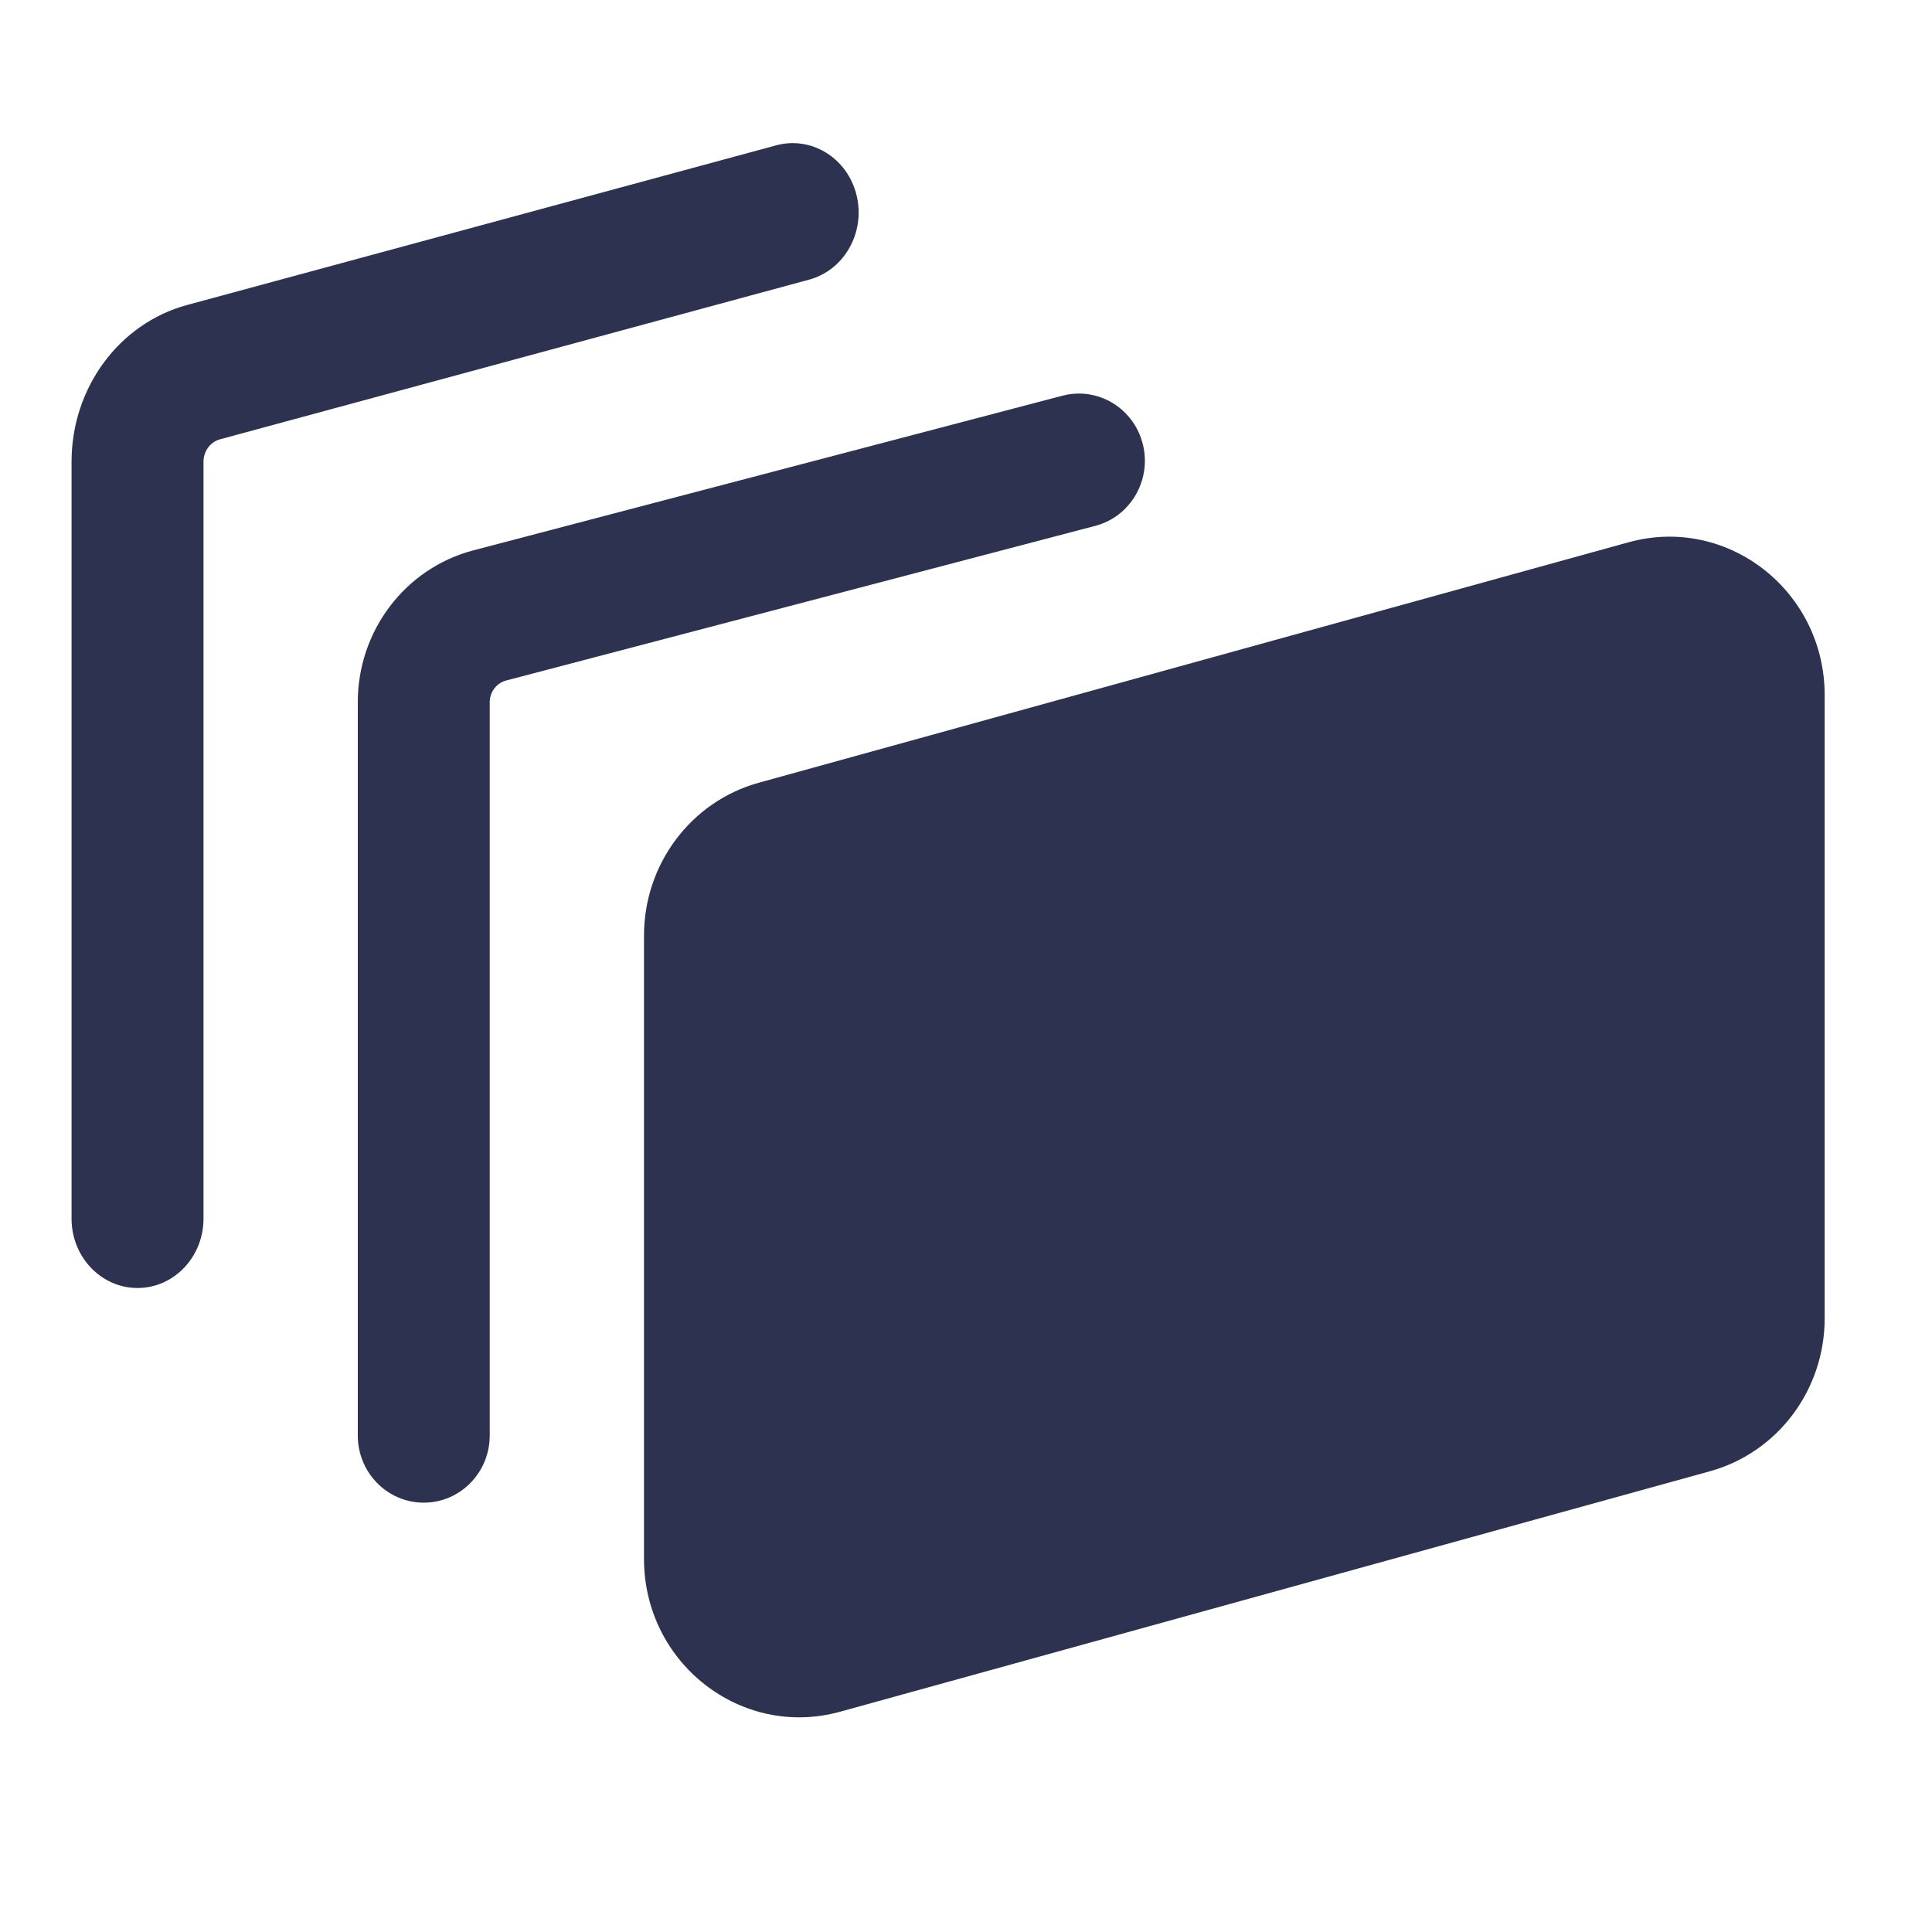
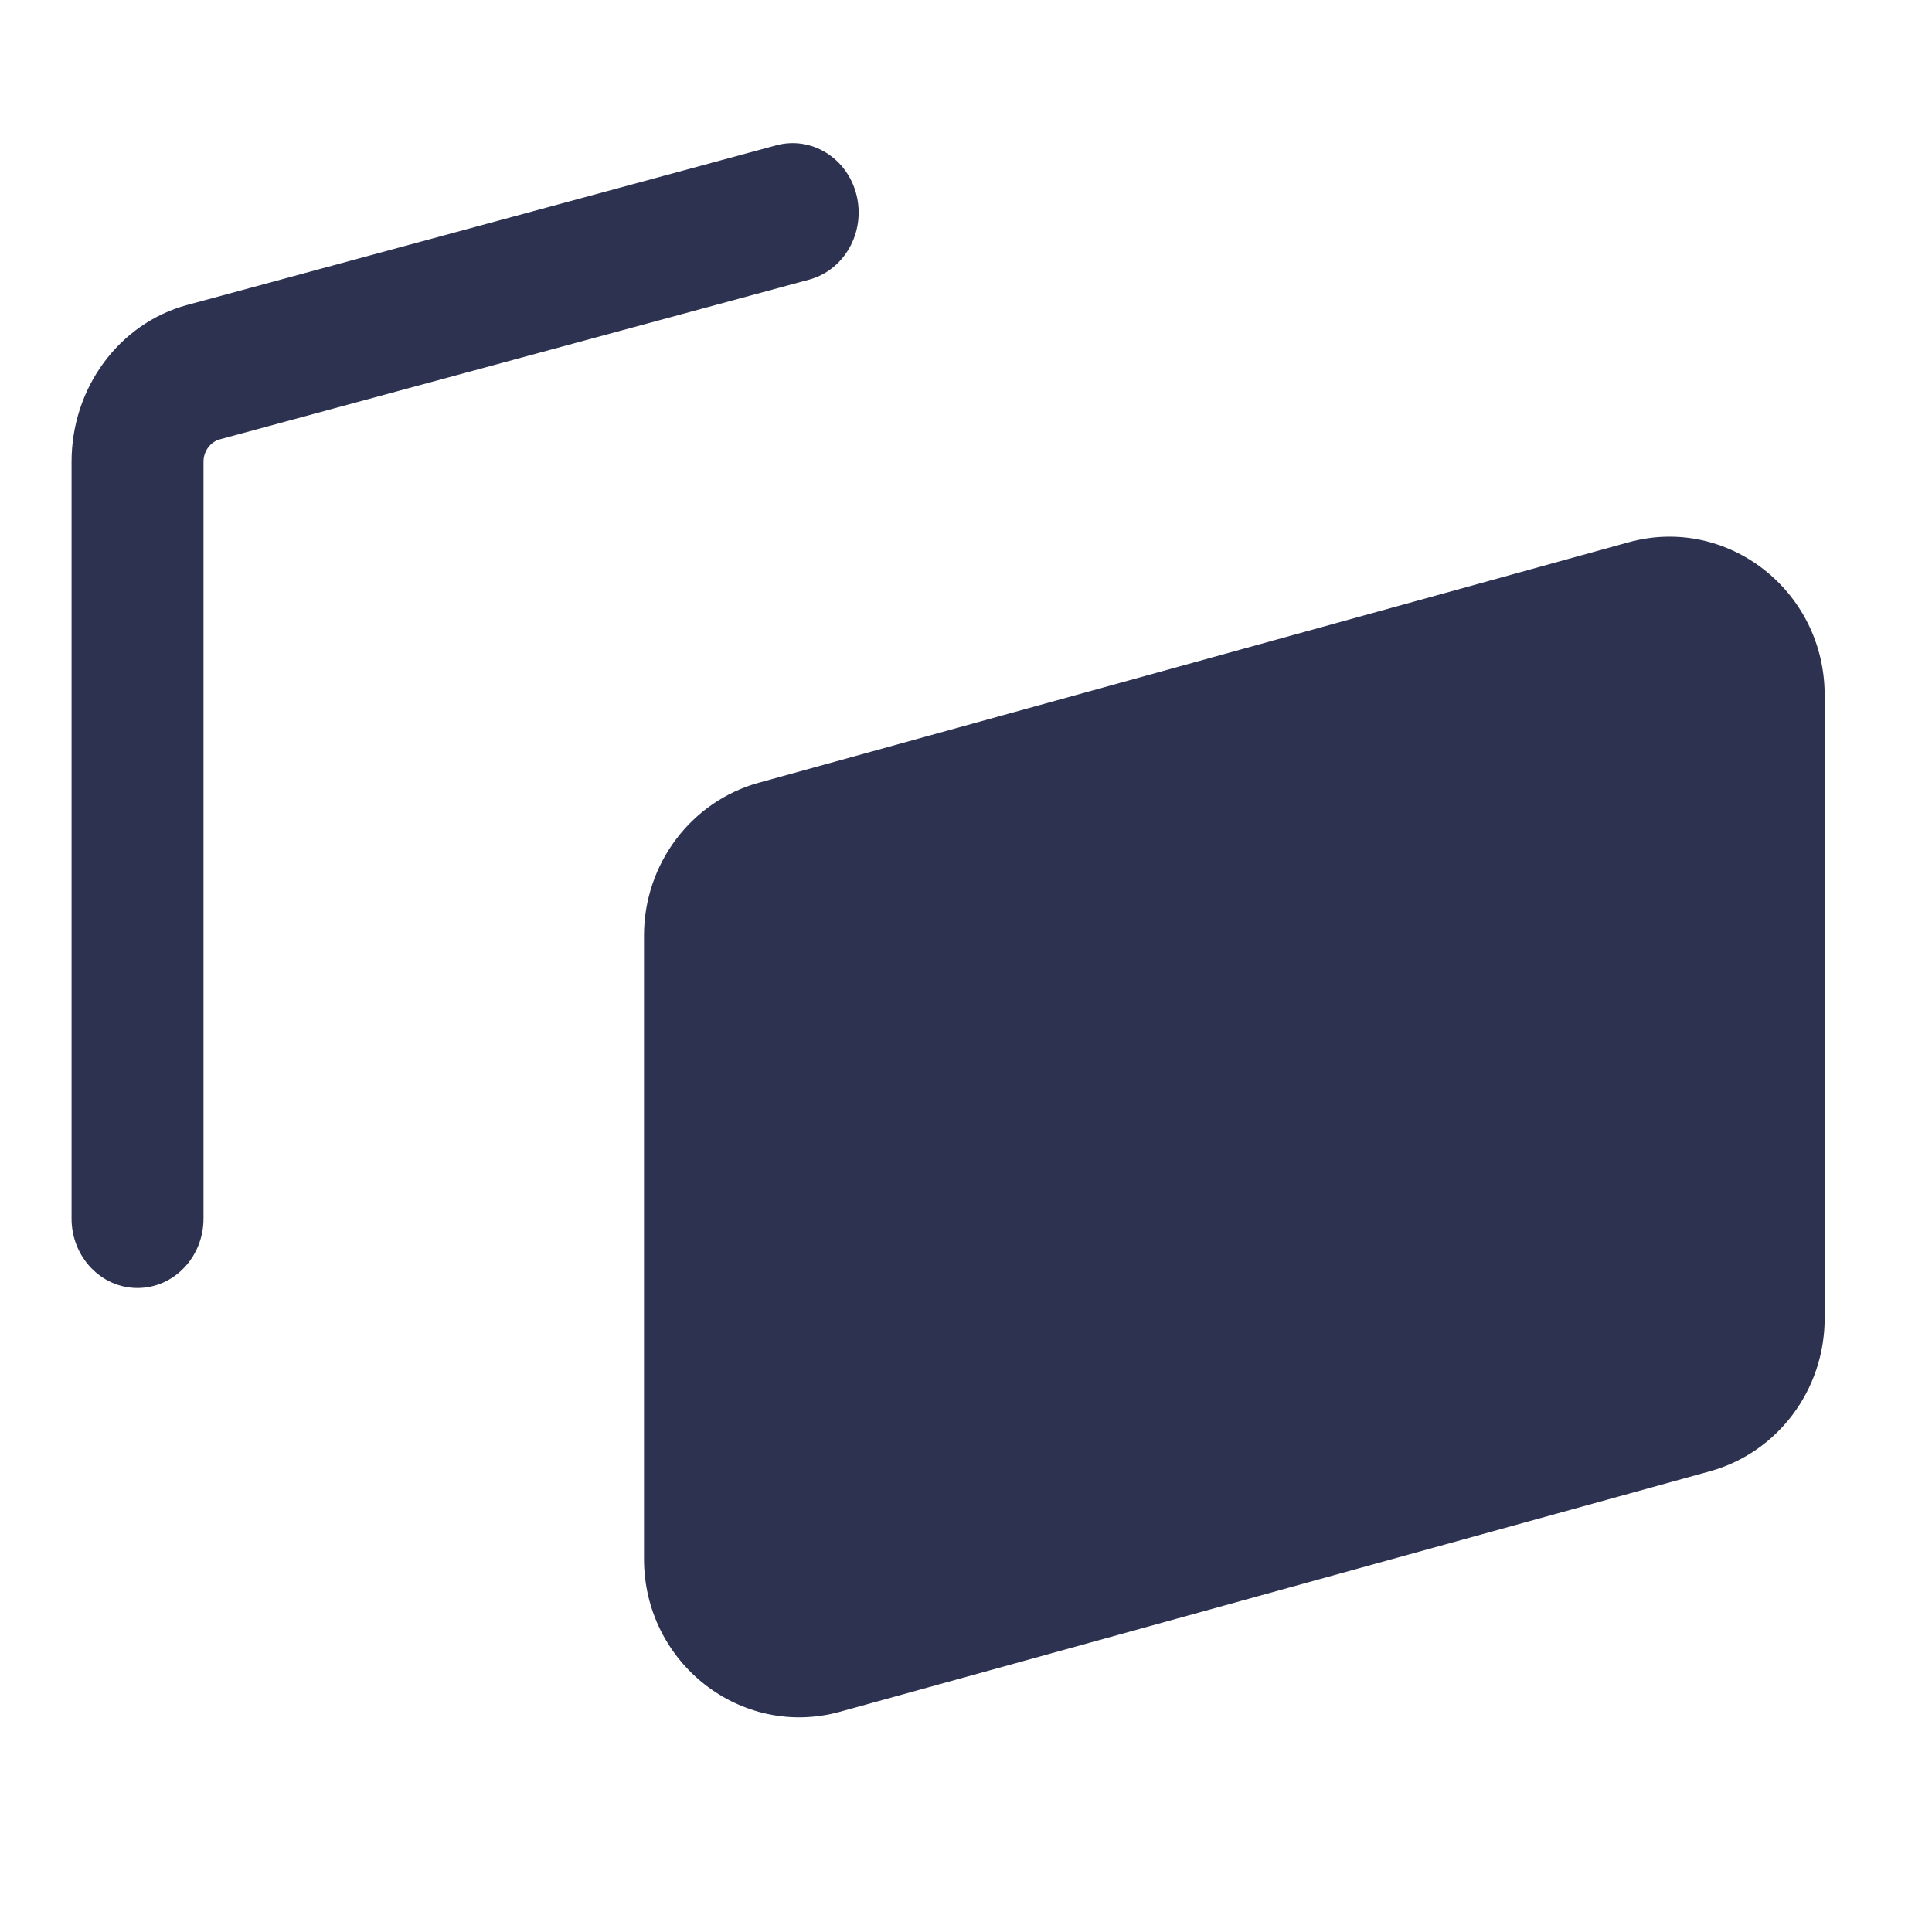
<svg xmlns="http://www.w3.org/2000/svg" width="54" height="54" viewBox="0 0 54 54" fill="none">
  <path fill-rule="evenodd" clip-rule="evenodd" d="M51 19.429C51 16.513 48.28 14.393 45.518 15.157L21.207 21.878C19.314 22.402 18 24.152 18 26.15V43.571C18 46.487 20.72 48.607 23.482 47.843L47.793 41.122C49.686 40.599 51 38.848 51 36.85V19.429Z" fill="#2D3250" />
-   <path fill-rule="evenodd" clip-rule="evenodd" d="M31.941 12.41C32.195 13.414 31.602 14.438 30.616 14.697L14.149 19.02C13.877 19.092 13.688 19.341 13.688 19.627V40.122C13.688 41.159 12.862 42 11.844 42C10.825 42 10 41.159 10 40.122V19.627C10 17.628 11.328 15.882 13.229 15.383L29.696 11.06C30.682 10.801 31.687 11.405 31.941 12.41Z" fill="#2D3250" />
  <path fill-rule="evenodd" clip-rule="evenodd" d="M23.941 5.455C24.195 6.492 23.602 7.549 22.616 7.816L6.149 12.279C5.878 12.353 5.688 12.61 5.688 12.905V34.061C5.688 35.132 4.862 36 3.844 36C2.826 36 2 35.132 2 34.061V12.905C2 10.841 3.328 9.04 5.228 8.525L21.695 4.062C22.682 3.795 23.687 4.418 23.941 5.455Z" fill="#2D3250" />
</svg>